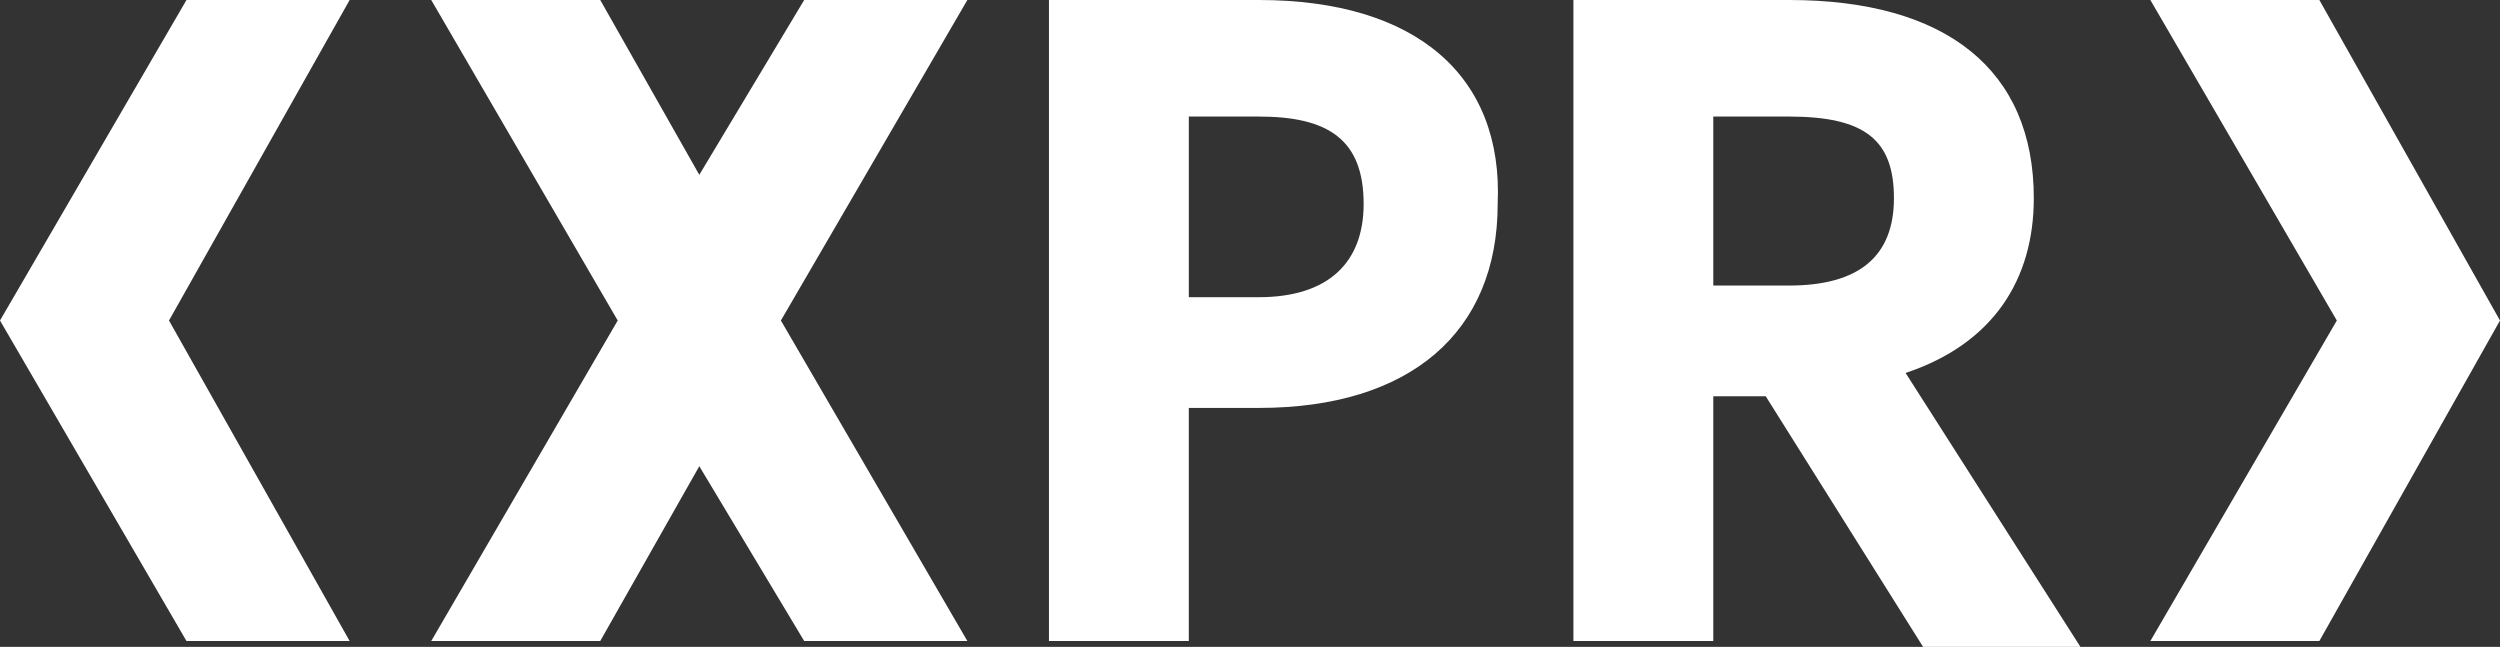
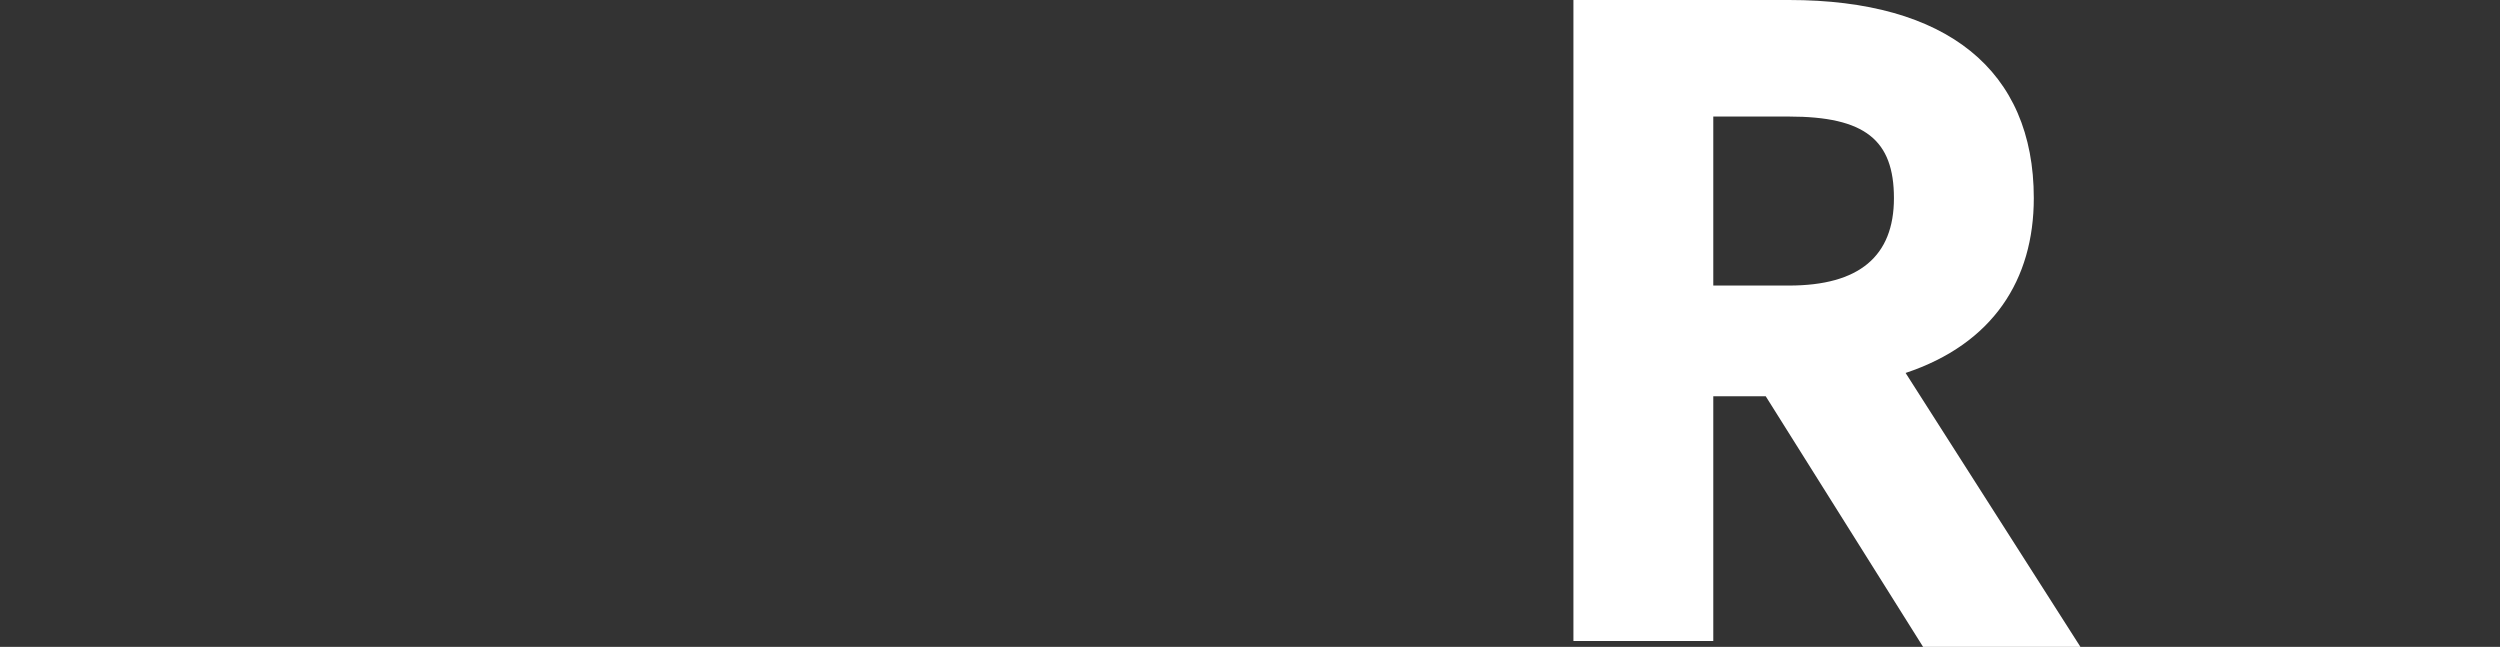
<svg xmlns="http://www.w3.org/2000/svg" version="1.1" id="Layer_1" x="0px" y="0px" viewBox="0 0 42.9 11.1" style="enable-background:new 0 0 42.9 11.1;" xml:space="preserve">
  <rect x="0" y="0" width="42.9" height="11.1" fill="#333333" stroke="none" />
  <style type="text/css">
	.st0{fill:#FFFFFF;}
</style>
  <g>
-     <path class="st0" d="M21.6,0H18v11h2.4V7h1.2c2.6,0,4.1-1.3,4.1-3.5l0,0C25.8,1.3,24.3,0,21.6,0z M23.4,3.5c0,1-0.6,1.6-1.8,1.6   h-1.2V2l0,0h1.2C22.8,2,23.4,2.4,23.4,3.5L23.4,3.5z" />
    <path class="st0" d="M34.9,3.4L34.9,3.4c0-2.2-1.5-3.4-4.2-3.4H27v11h2.4V6.8h0.9l2.7,4.3h2.7l-3-4.7C34.2,5.9,34.9,4.8,34.9,3.4z    M32.5,3.4c0,1-0.6,1.5-1.8,1.5h-1.3V2l0,0h1.3C32,2,32.5,2.4,32.5,3.4L32.5,3.4z" />
-     <polygon class="st0" points="3.2,0 0,5.5 3.2,11 6,11 2.9,5.5 6,0  " />
-     <polygon class="st0" points="39.8,0 36.9,0 40.1,5.5 36.9,11 39.8,11 42.9,5.5  " />
-     <polygon class="st0" points="13.8,0 12,3 10.3,0 7.4,0 10.6,5.5 7.4,11 10.3,11 12,8 13.8,11 16.6,11 13.4,5.5 16.6,0  " />
  </g>
</svg>